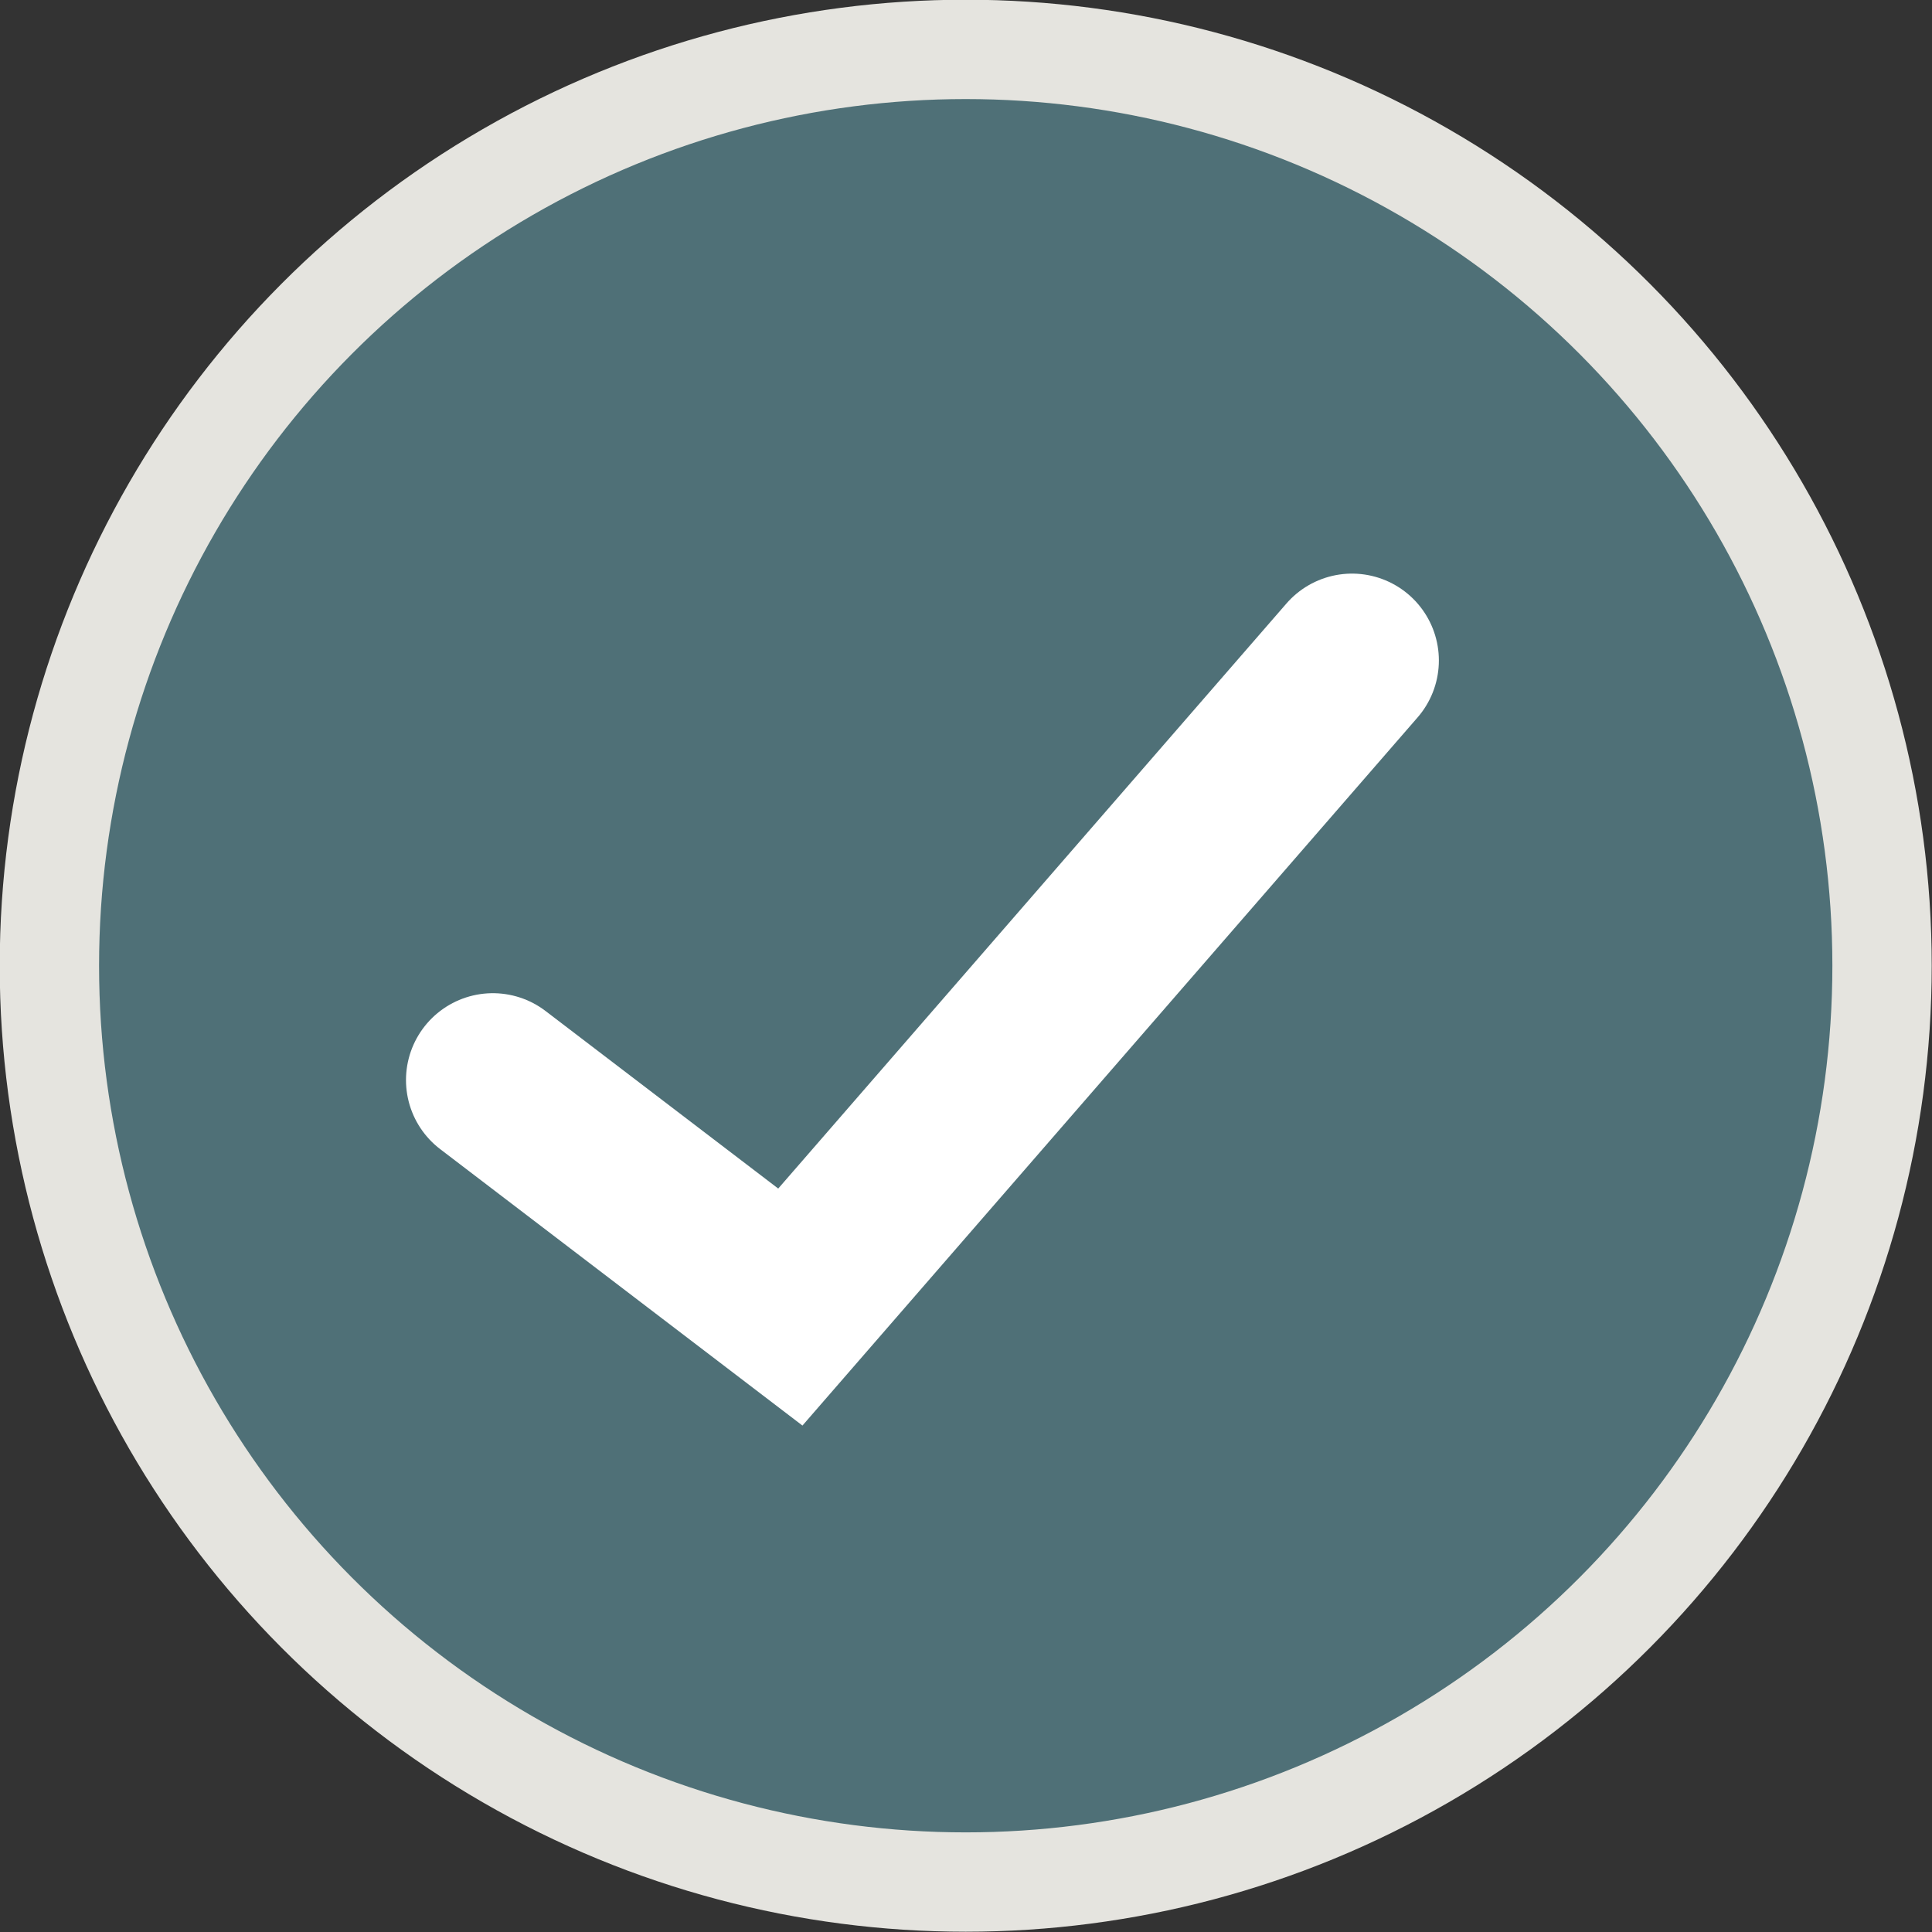
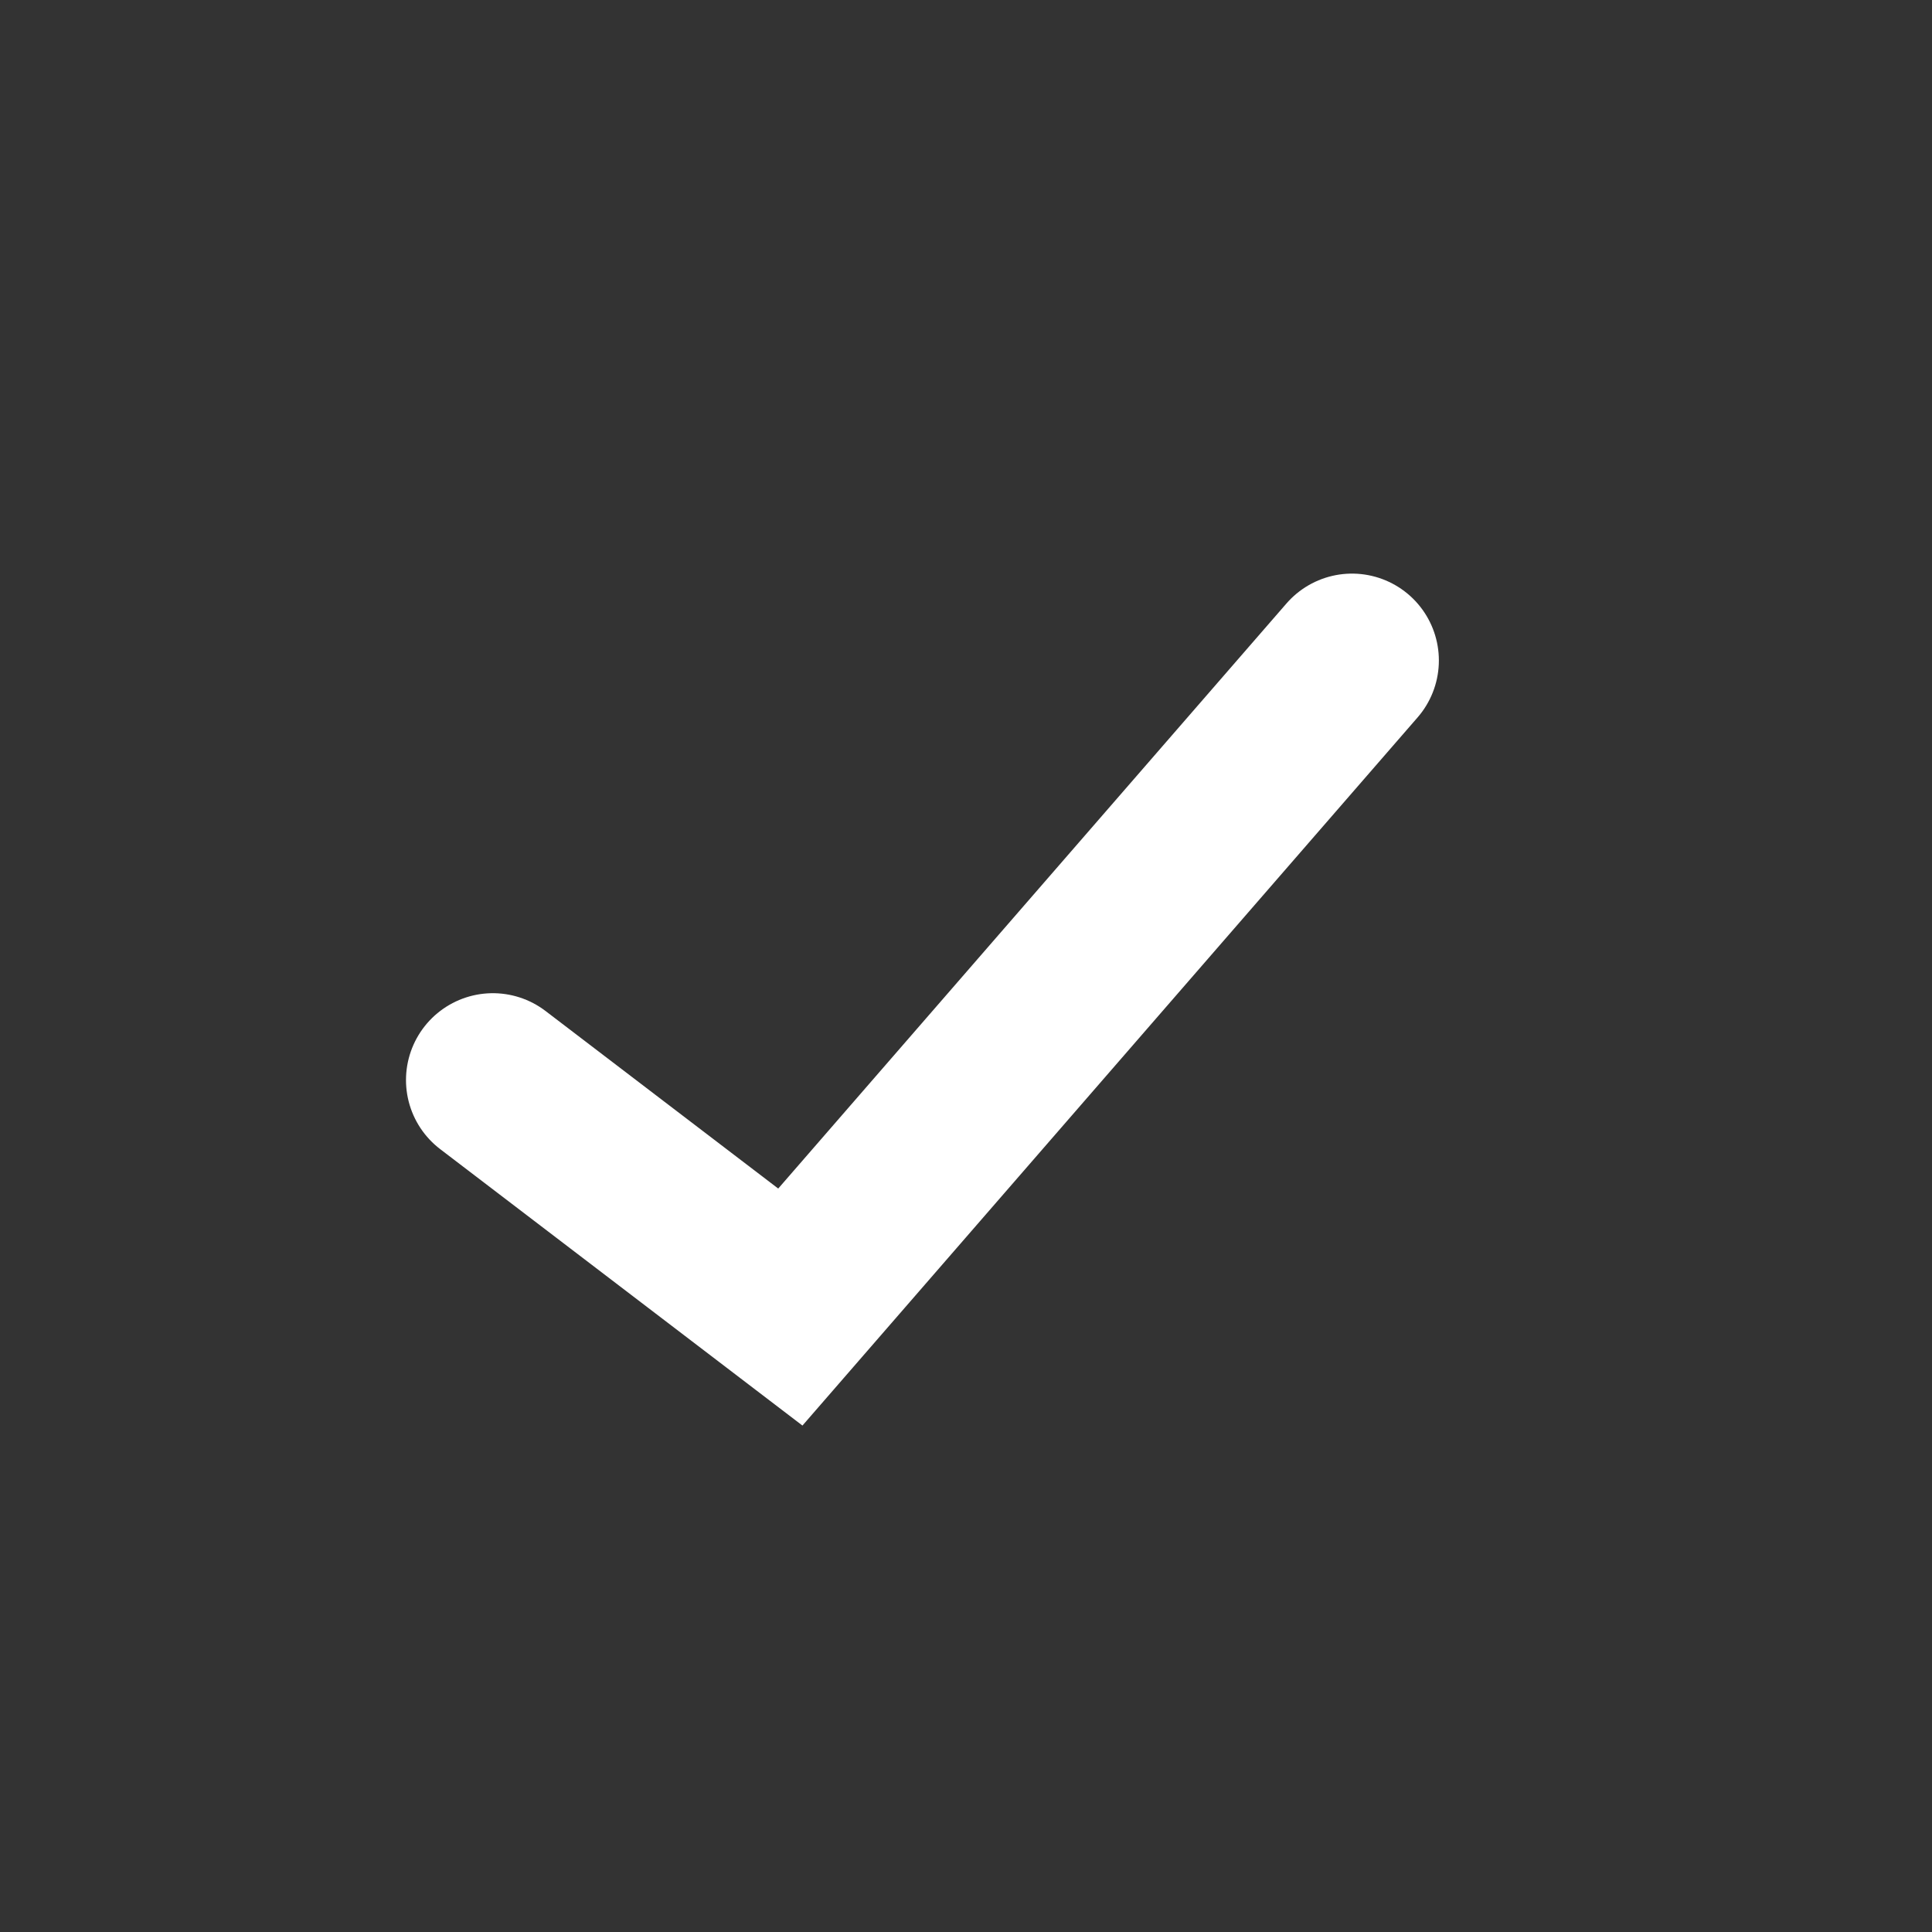
<svg xmlns="http://www.w3.org/2000/svg" id="Layer_2" data-name="Layer 2" viewBox="0 0 34.81 34.81">
  <rect x="0" y="0" width="34.81" height="34.81" fill="#333333" stroke="none" />
  <g id="Checks">
    <g>
-       <circle cx="17.4" cy="17.4" r="16.51" style="fill: #4f7077; stroke: #e5e4df; stroke-miterlimit: 10; stroke-width: 1.79px;" />
      <polyline points="8.88 19.46 14.24 23.55 24.36 11.9" style="fill: none; stroke: #fff; stroke-linecap: round; stroke-miterlimit: 10; stroke-width: 3.13px;" />
    </g>
  </g>
</svg>